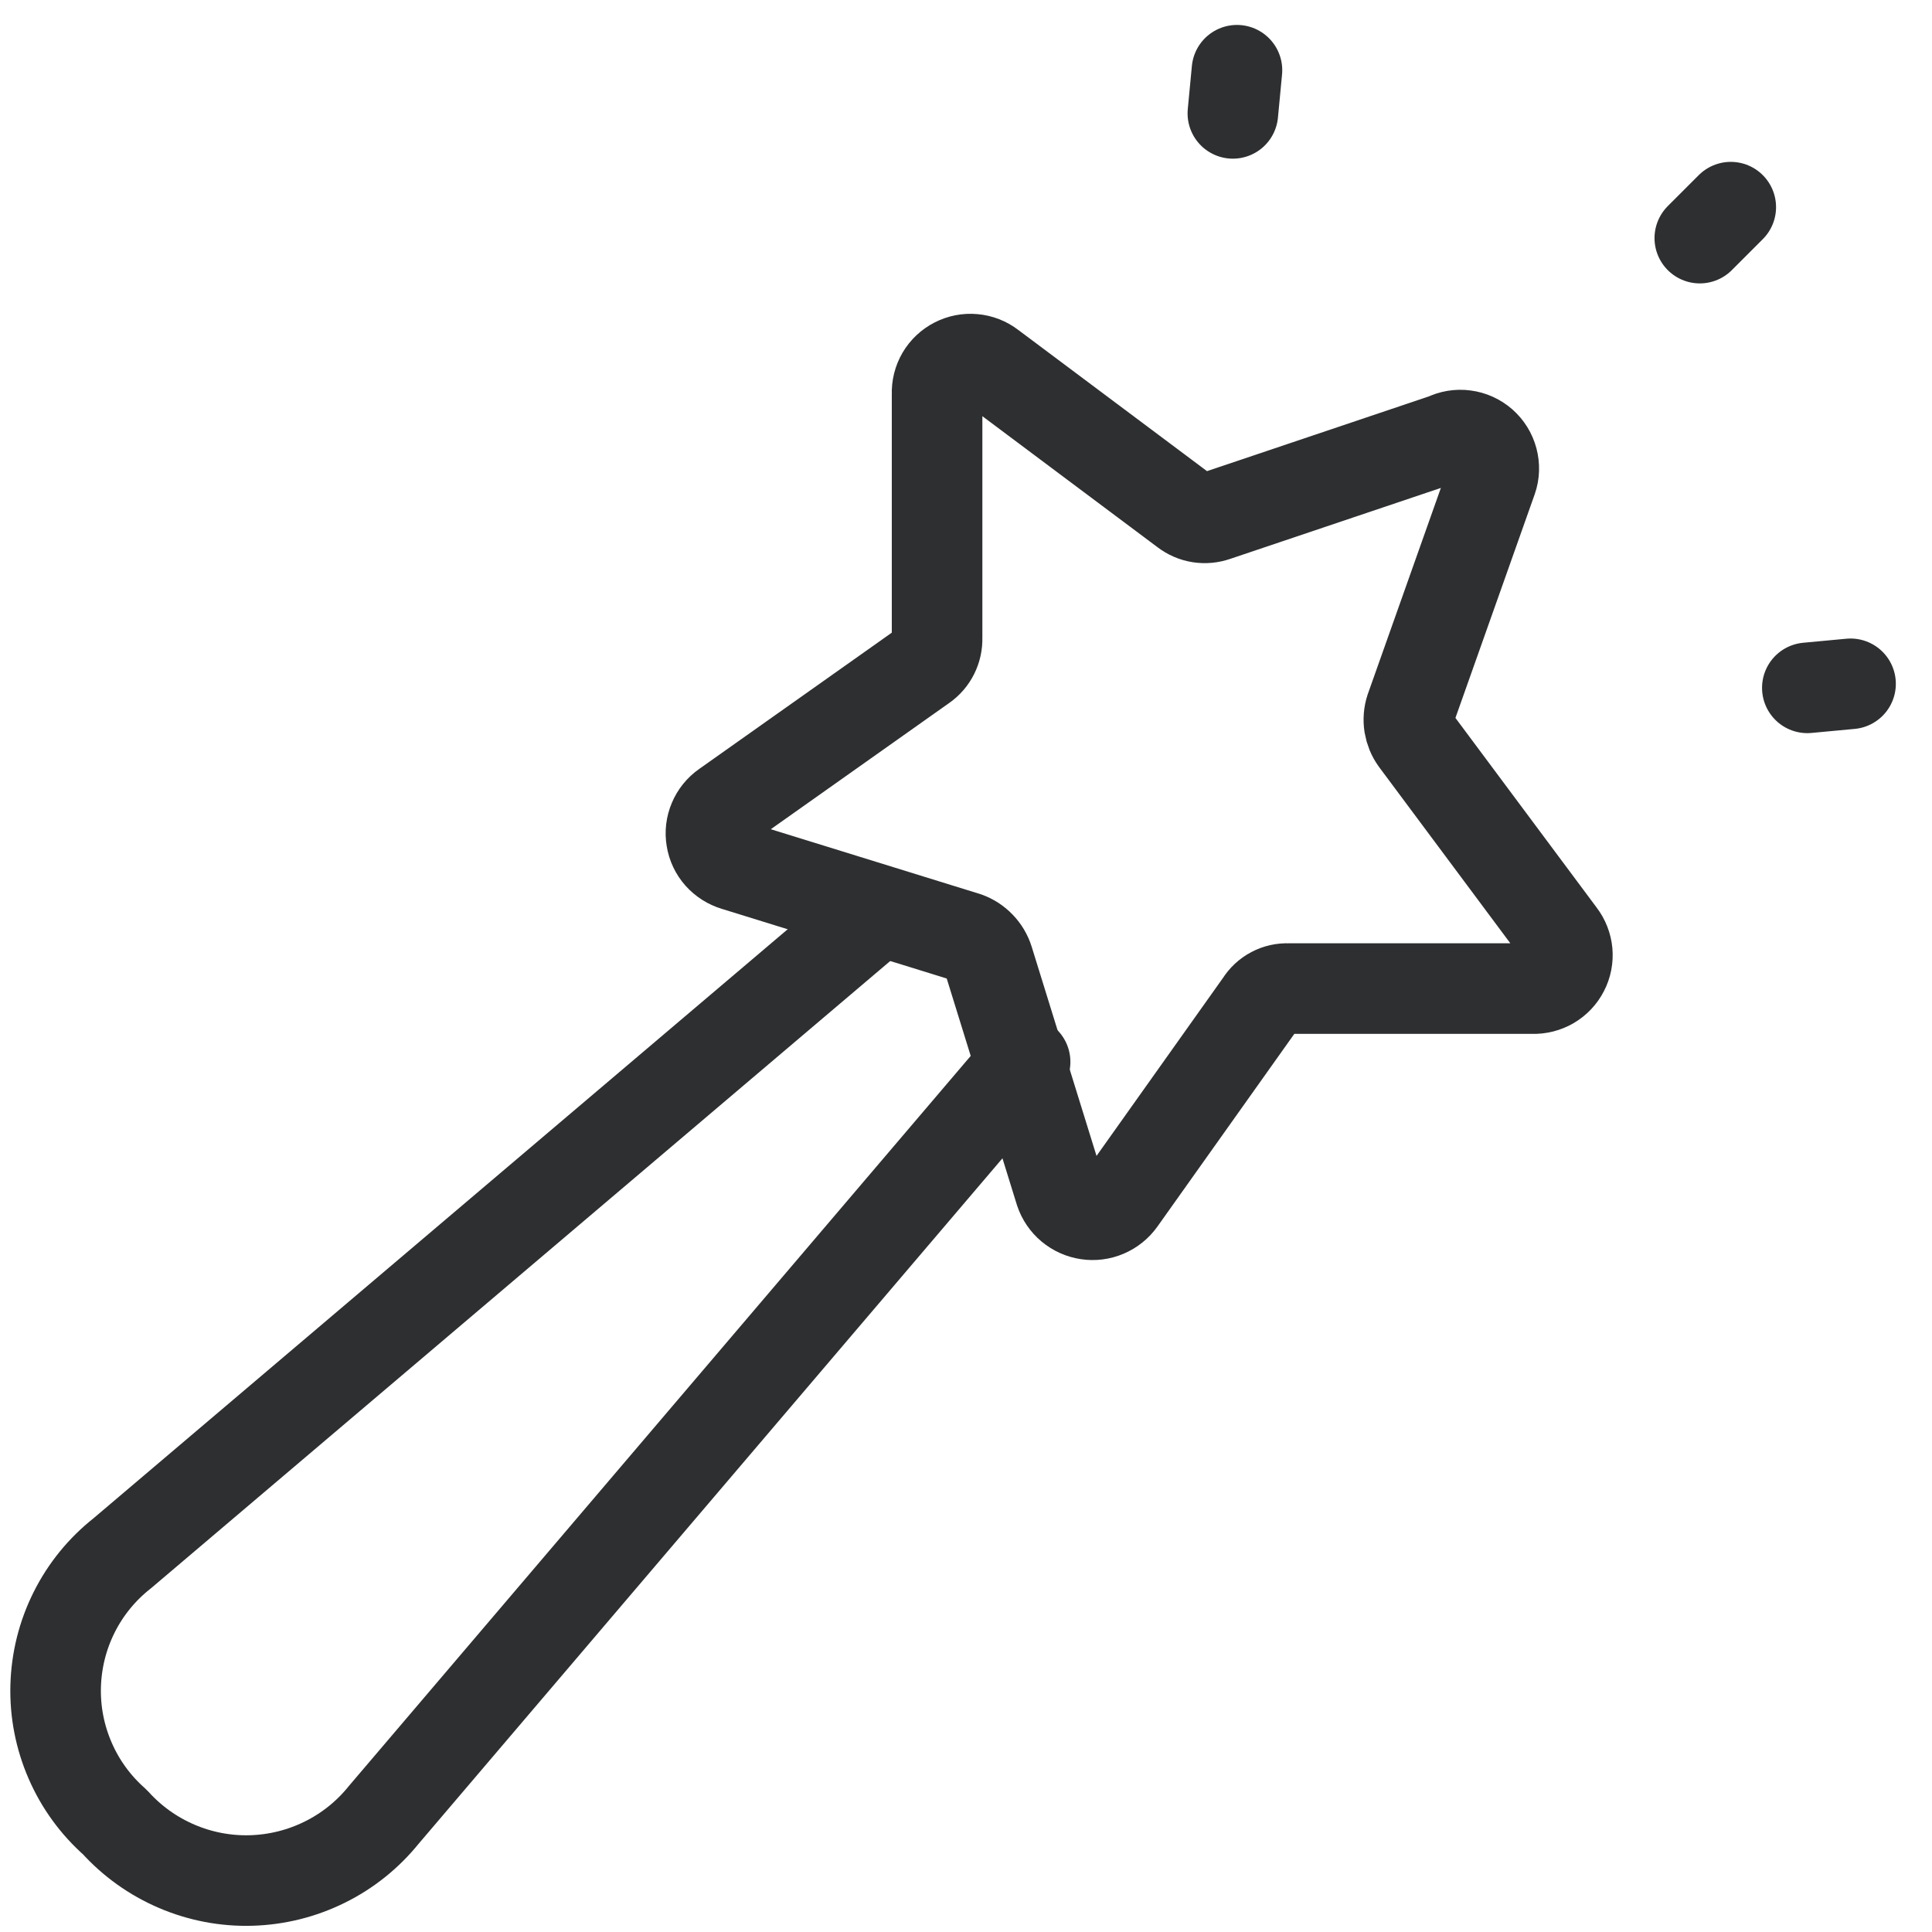
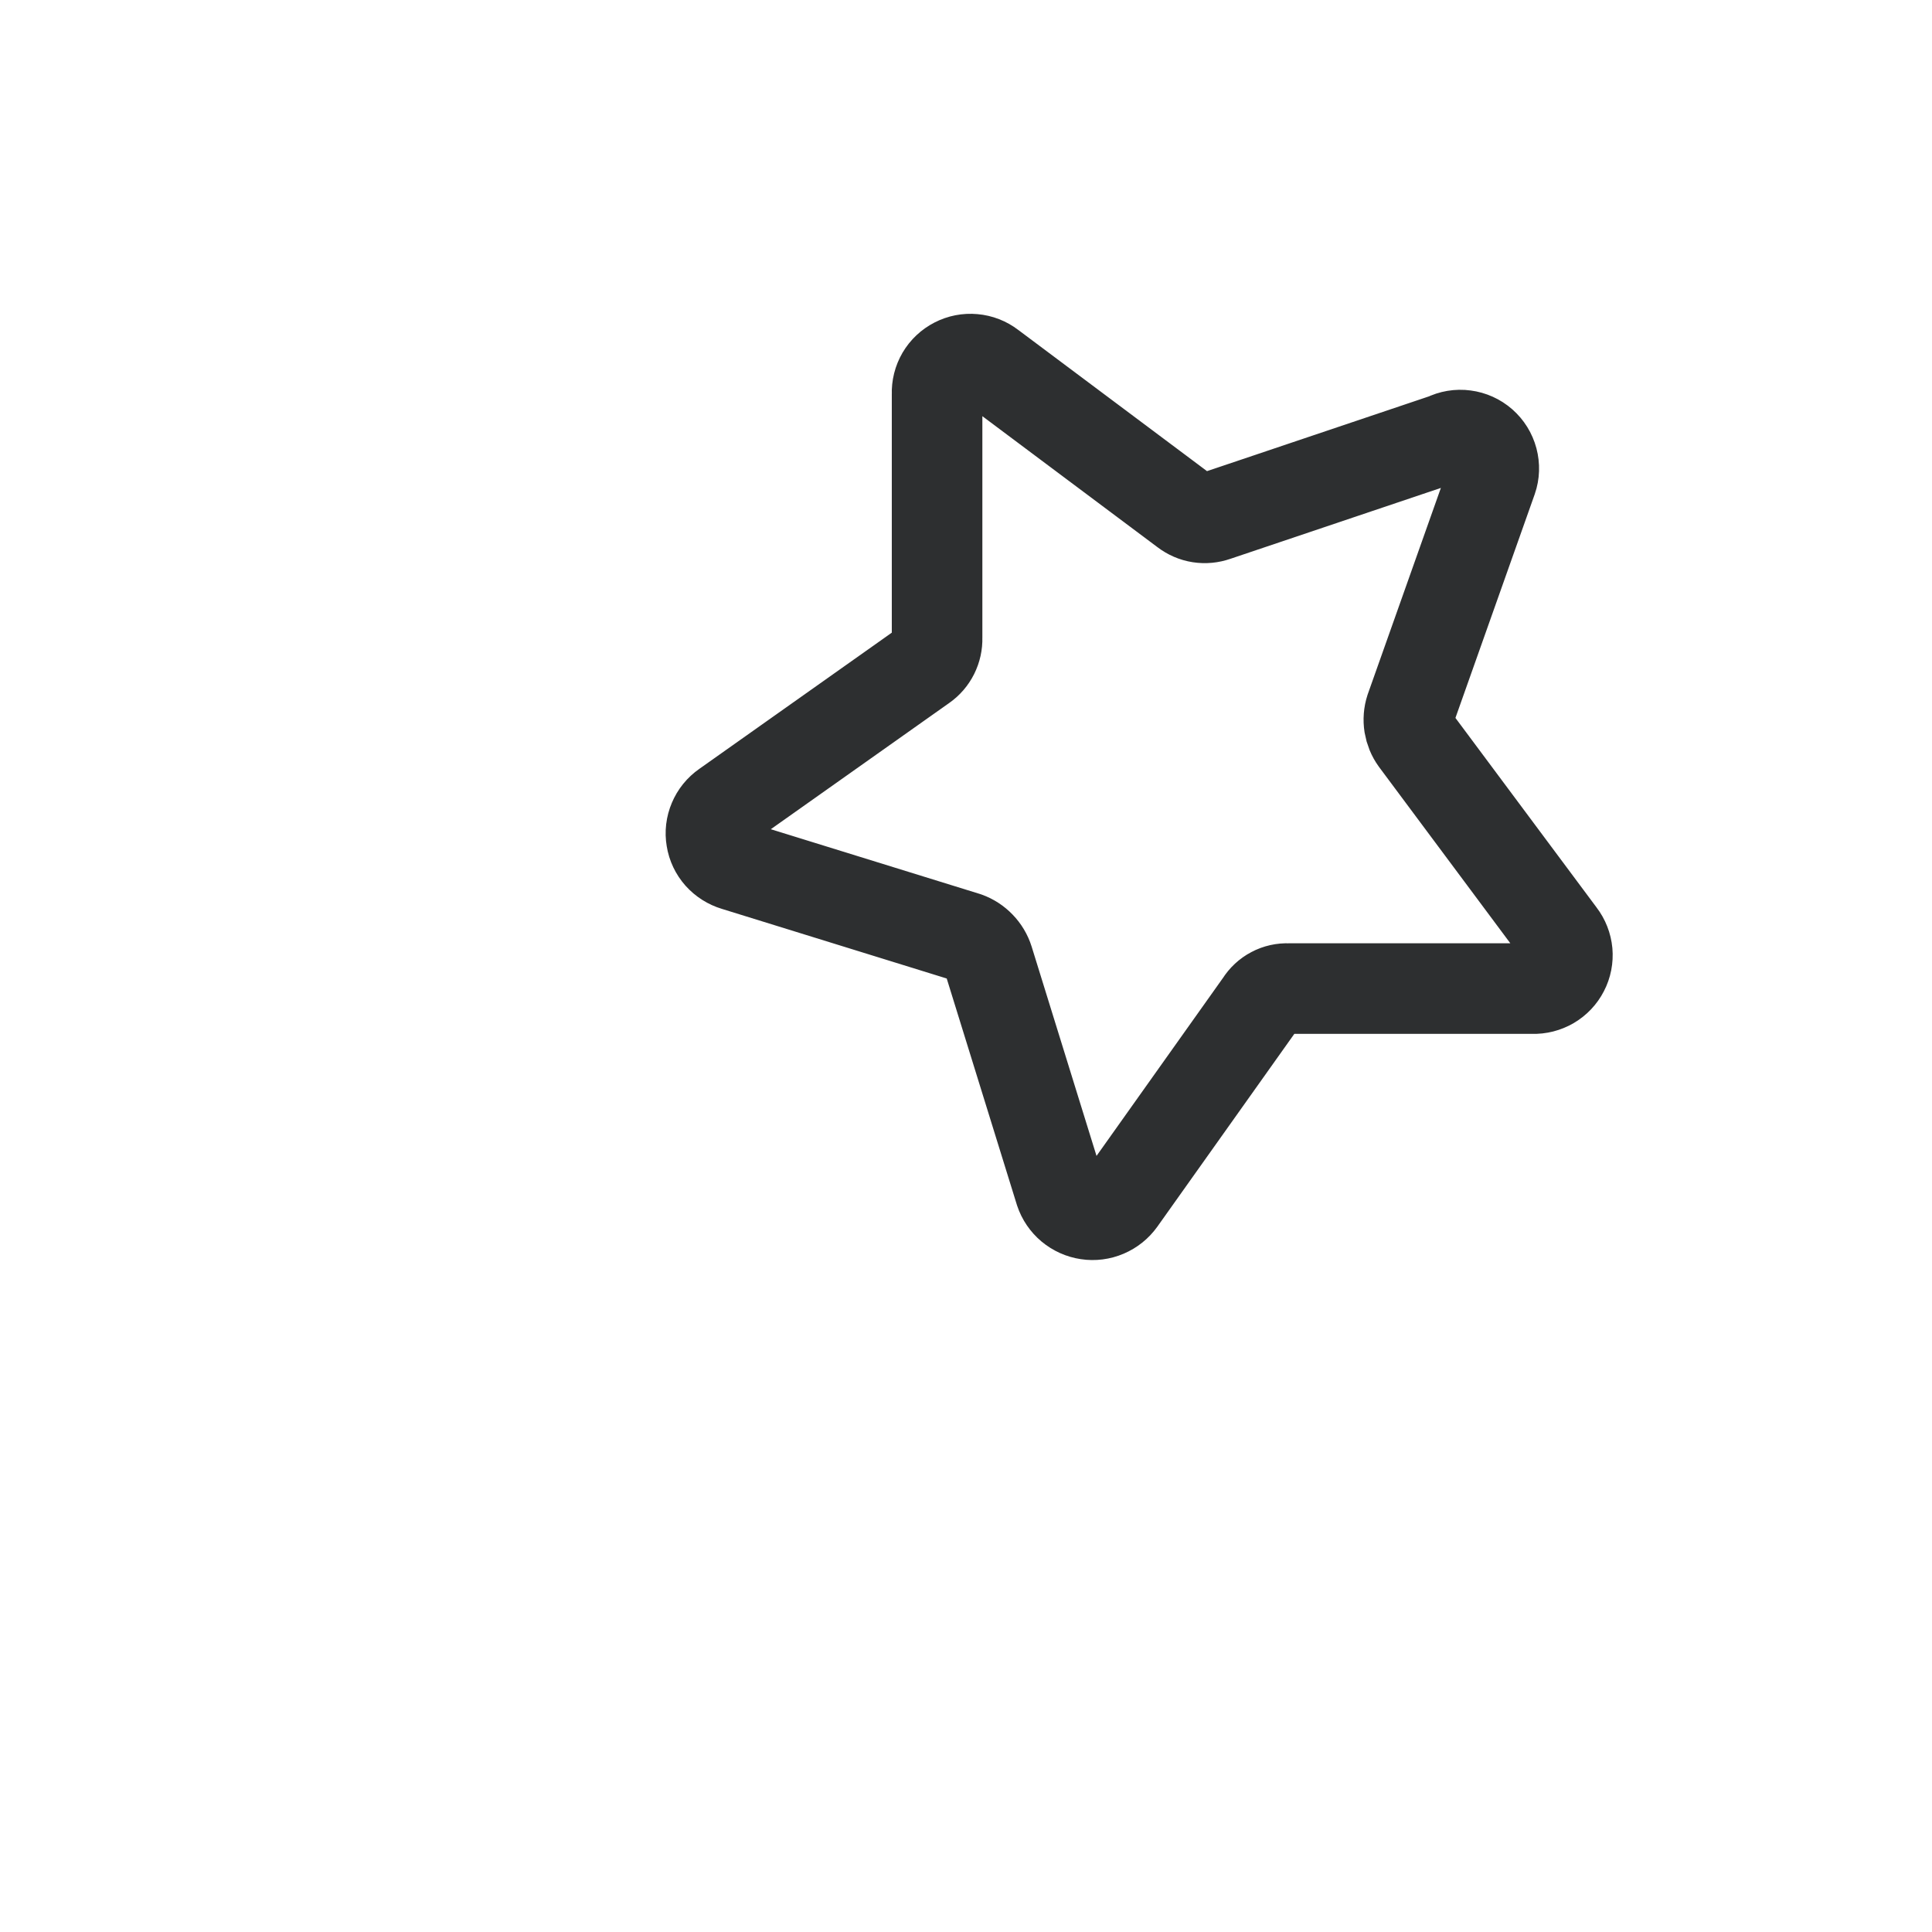
<svg xmlns="http://www.w3.org/2000/svg" width="32" height="32" viewBox="0 0 32 32" fill="none">
  <path d="M24.712 7.938L23.363 11.744C23.335 11.83 23.328 11.921 23.342 12.01C23.357 12.099 23.391 12.184 23.444 12.257L25.846 15.483C25.91 15.566 25.949 15.666 25.959 15.771C25.968 15.875 25.948 15.981 25.899 16.074C25.851 16.168 25.777 16.245 25.687 16.298C25.596 16.351 25.492 16.378 25.387 16.374H21.338C21.247 16.37 21.156 16.39 21.076 16.433C20.995 16.475 20.927 16.539 20.879 16.616L18.558 19.883C18.497 19.968 18.414 20.034 18.318 20.075C18.222 20.116 18.116 20.13 18.013 20.114C17.91 20.099 17.813 20.055 17.732 19.988C17.652 19.921 17.592 19.833 17.559 19.734L16.371 15.901C16.344 15.815 16.296 15.735 16.233 15.67C16.17 15.604 16.093 15.554 16.007 15.523L12.174 14.336C12.074 14.306 11.984 14.249 11.914 14.171C11.845 14.093 11.799 13.997 11.783 13.894C11.765 13.791 11.778 13.685 11.819 13.589C11.859 13.493 11.926 13.41 12.012 13.35L15.292 11.029C15.365 10.978 15.424 10.909 15.464 10.829C15.504 10.748 15.524 10.66 15.521 10.57V6.521C15.517 6.416 15.543 6.312 15.596 6.221C15.649 6.131 15.727 6.057 15.821 6.009C15.914 5.961 16.019 5.94 16.124 5.95C16.229 5.959 16.329 5.998 16.412 6.062L19.624 8.465C19.696 8.52 19.78 8.557 19.87 8.571C19.96 8.585 20.051 8.576 20.137 8.546L23.943 7.264C24.041 7.215 24.152 7.196 24.26 7.211C24.369 7.225 24.471 7.271 24.553 7.343C24.636 7.416 24.695 7.511 24.723 7.617C24.751 7.723 24.748 7.835 24.712 7.938V7.938Z" stroke="#2D2F30" stroke-width="1.5" stroke-linecap="round" stroke-linejoin="round" />
-   <path d="M29.935 11.393L30.651 11.326" stroke="#2D2F30" stroke-width="1.5" stroke-linecap="round" stroke-linejoin="round" />
-   <path d="M28.154 3.944L28.667 3.431" stroke="#2D2F30" stroke-width="1.5" stroke-linecap="round" stroke-linejoin="round" />
-   <path d="M20.42 1.878L20.488 1.163" stroke="#2D2F30" stroke-width="1.5" stroke-linecap="round" stroke-linejoin="round" />
-   <path d="M16.979 17.588L6.357 30.059C6.091 30.389 5.757 30.657 5.377 30.844C4.997 31.032 4.582 31.135 4.158 31.147C3.735 31.159 3.314 31.078 2.925 30.911C2.535 30.744 2.187 30.495 1.903 30.18V30.18C1.584 29.899 1.331 29.552 1.162 29.162C0.992 28.772 0.91 28.35 0.922 27.925C0.934 27.5 1.038 27.083 1.229 26.703C1.419 26.323 1.691 25.99 2.025 25.727L14.495 15.146" stroke="#2D2F30" stroke-width="1.5" stroke-linecap="round" stroke-linejoin="round" />
</svg>